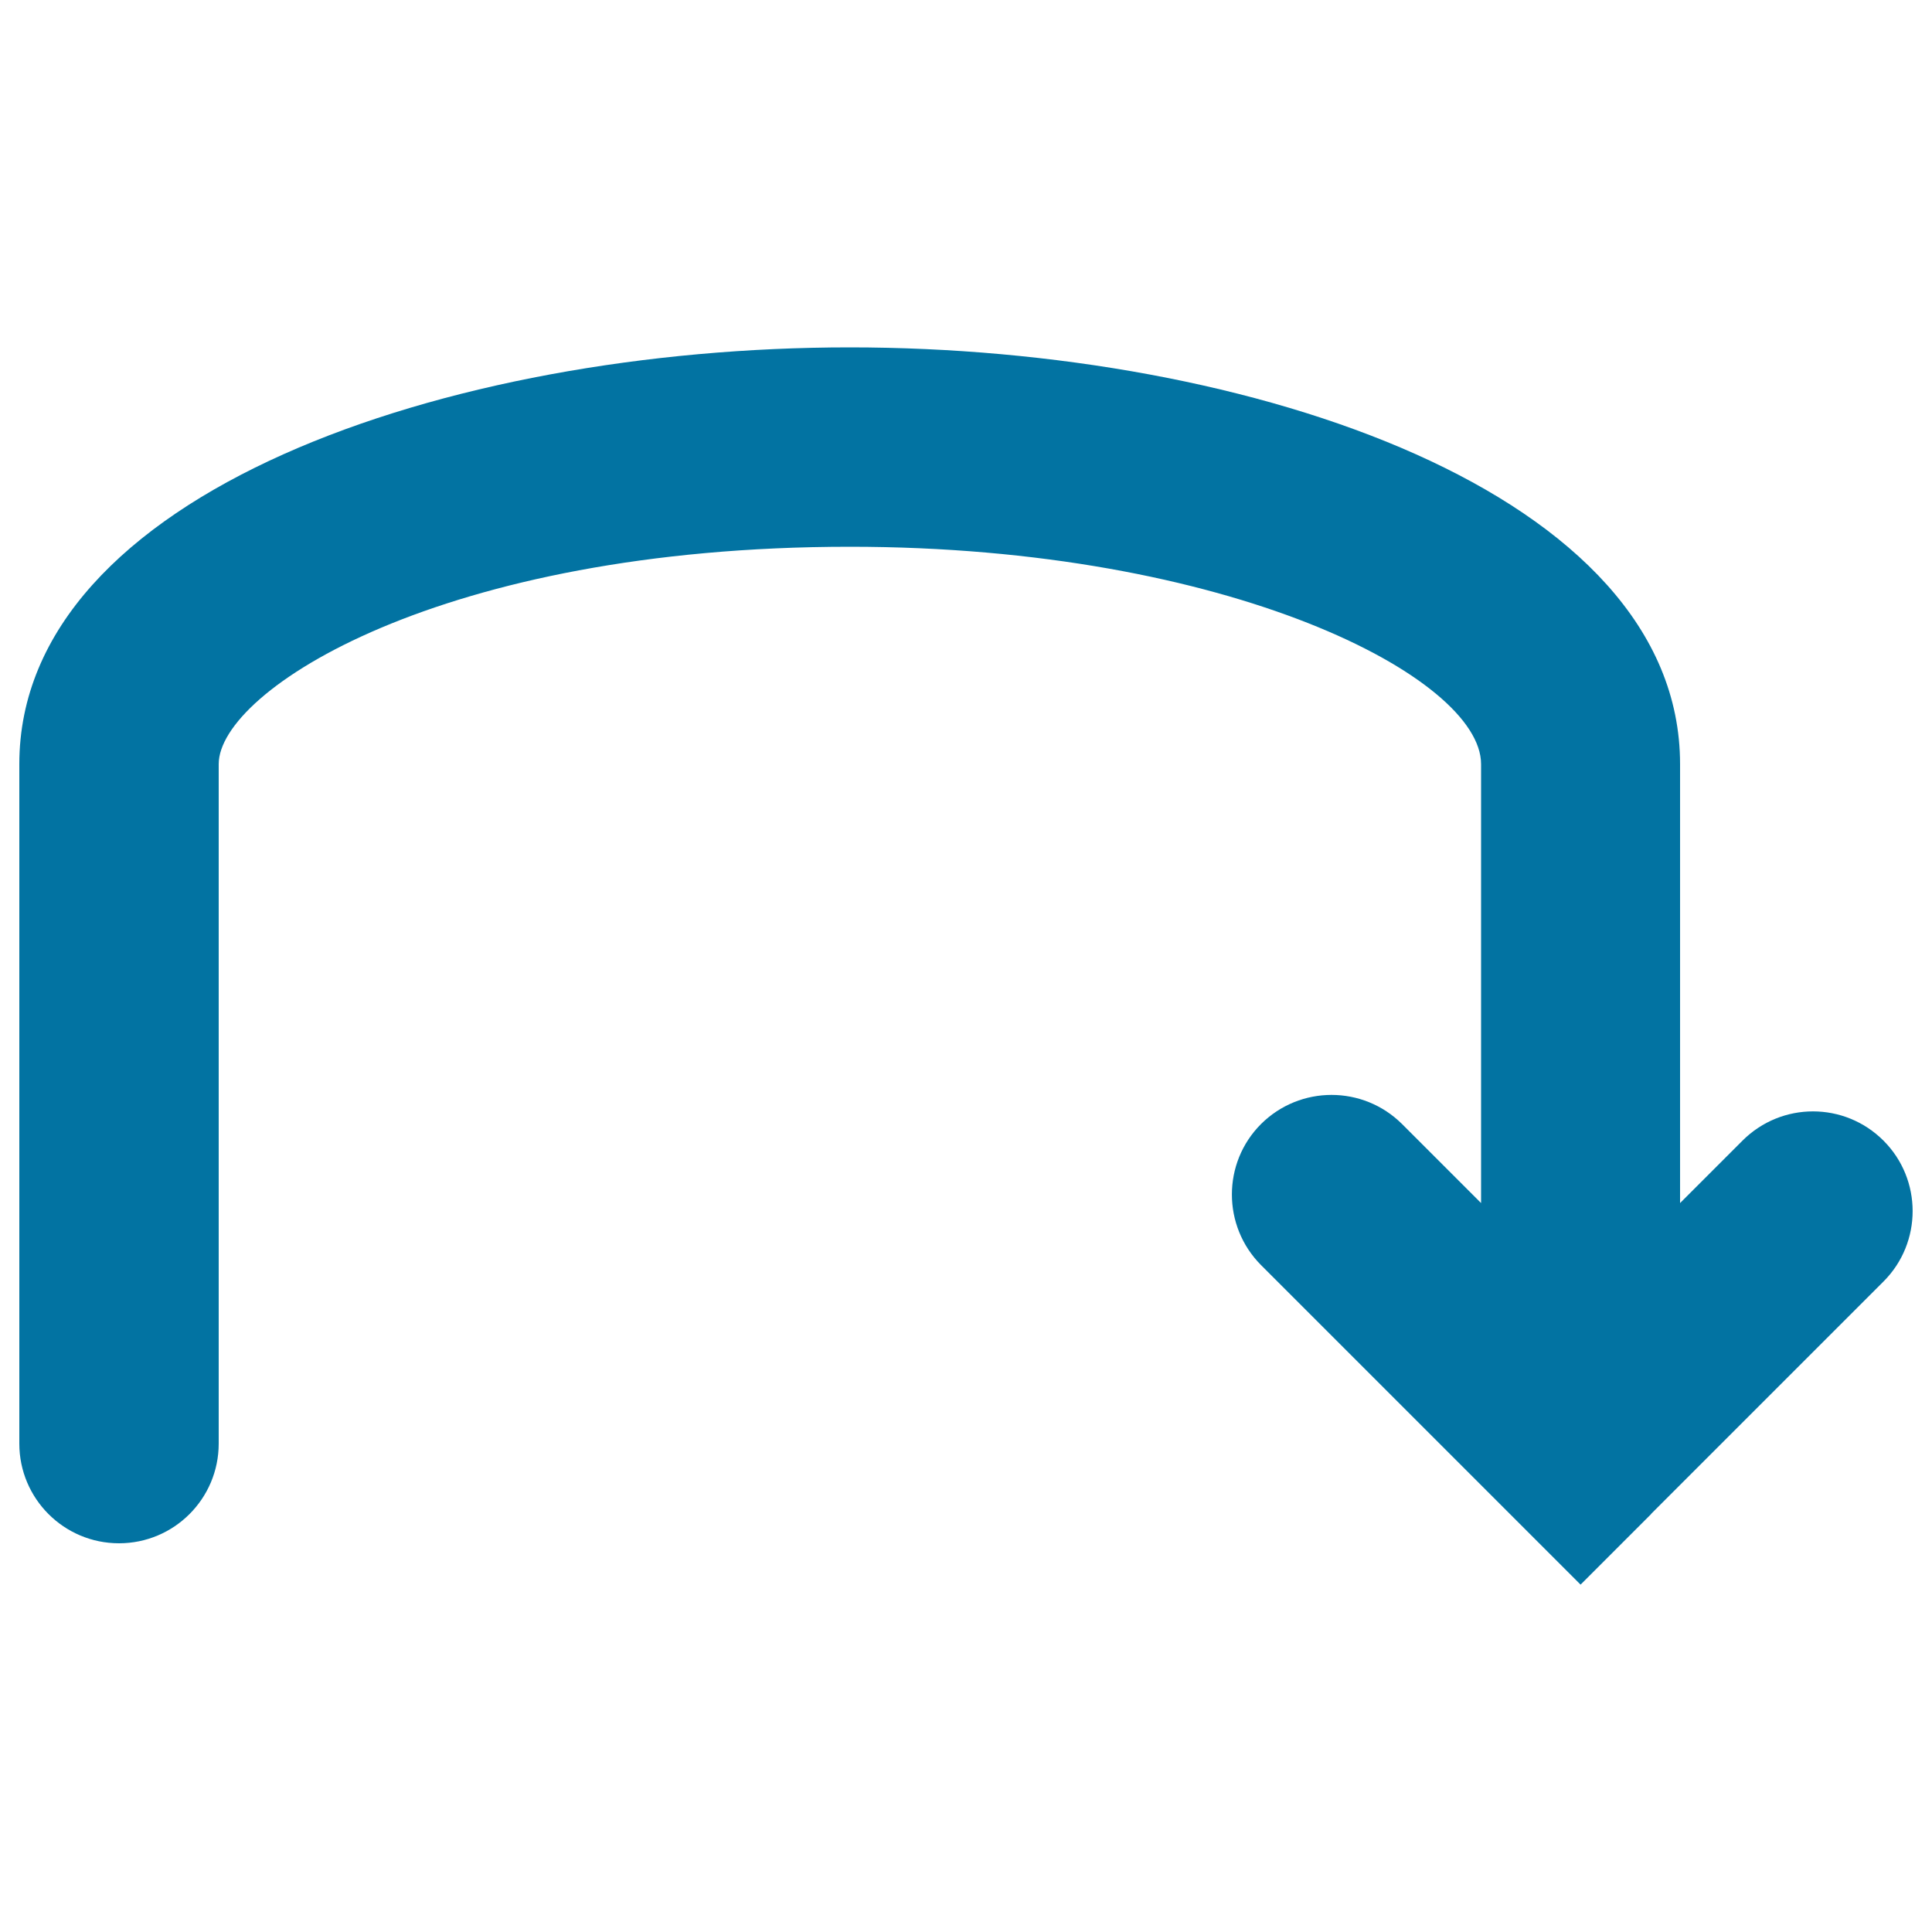
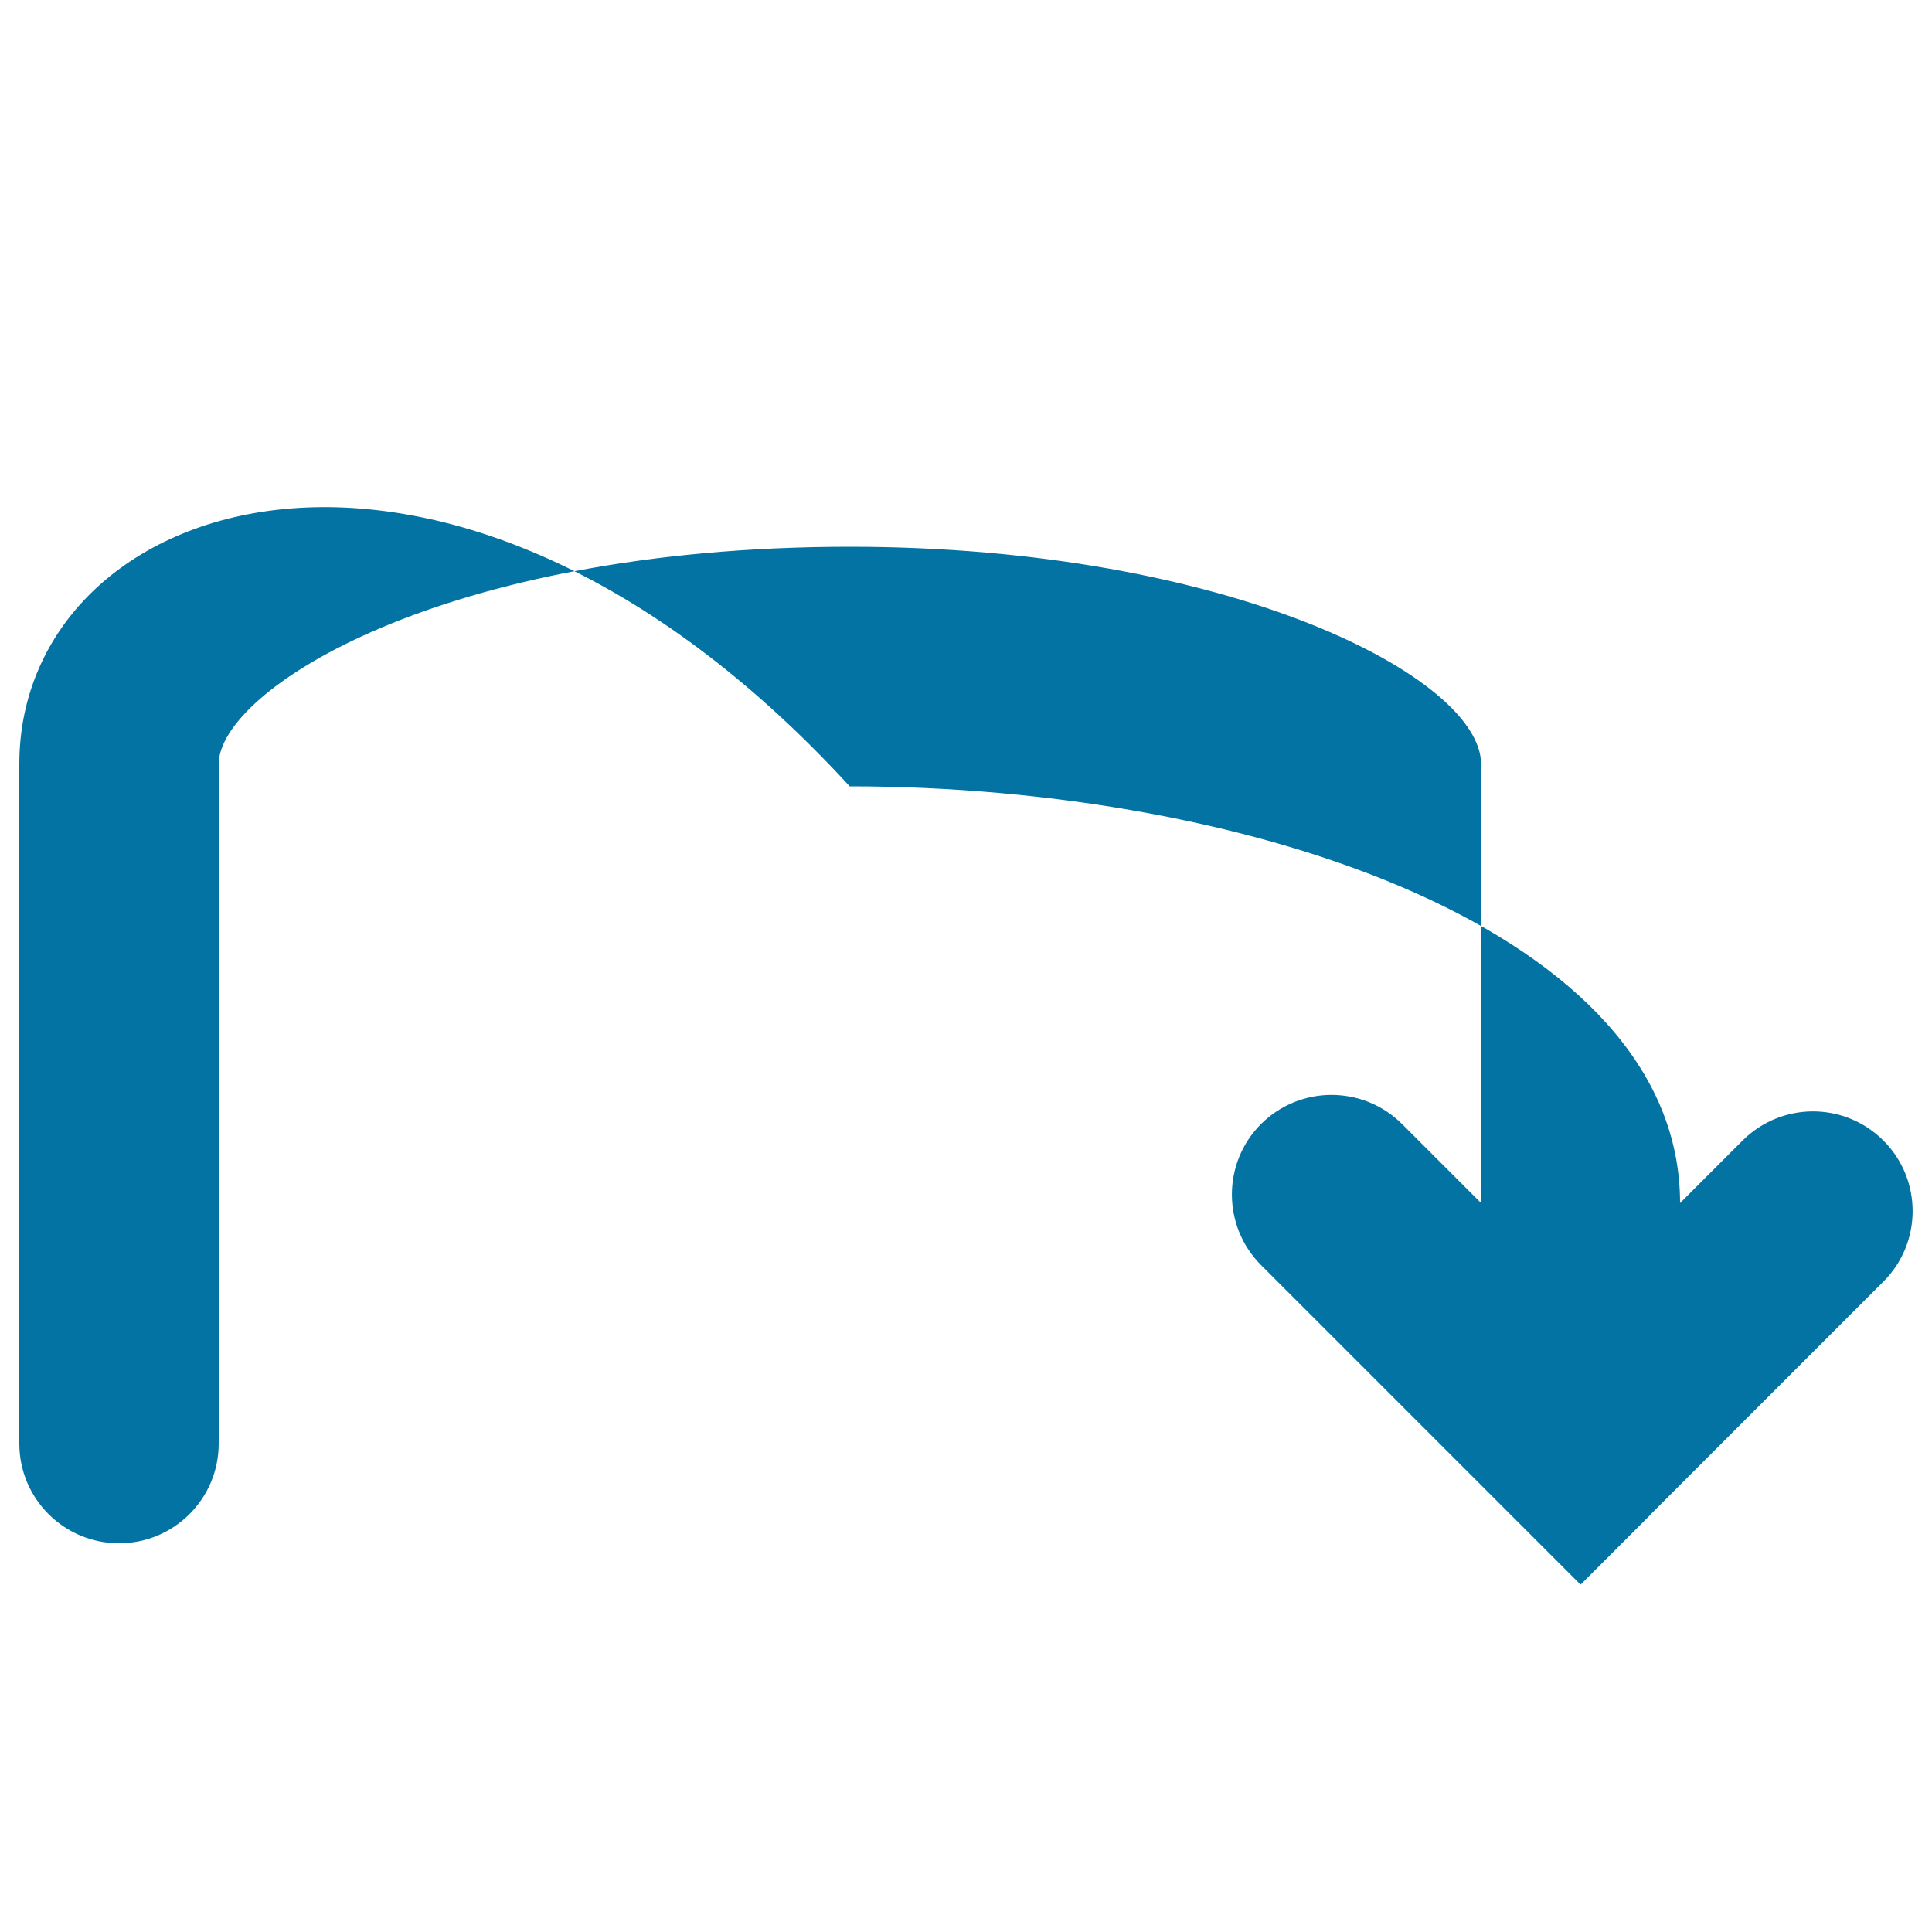
<svg xmlns="http://www.w3.org/2000/svg" viewBox="0 0 1000 1000" style="fill:#0273a2">
  <title>Arrow Curved Down SVG icon</title>
  <g>
-     <path d="M974.9,590.4c-20.2-20.2-52.8-20.2-73,0l-32.3,32.3V395.5c0-140.1-221.4-215.7-429.8-215.7C231.4,179.8,10,255.4,10,395.5v351.7c0,28.5,23.1,51.6,51.6,51.6c28.5,0,51.6-23.1,51.6-51.6V395.5c0-38.2,115.3-112.5,326.7-112.5c196.4,0,326.7,67.7,326.7,112.5v227.2l-40.9-40.9c-20.2-20.1-52.8-20.1-73,0c-20.1,20.1-20.1,52.8,0,73l165.4,165.4l36.3-36.3c0.1-0.1,0.3-0.3,0.4-0.5l120.1-120.1C995,643.2,995,610.5,974.9,590.4z" />
+     <path d="M974.9,590.4c-20.2-20.2-52.8-20.2-73,0l-32.3,32.3c0-140.1-221.4-215.7-429.8-215.7C231.4,179.8,10,255.4,10,395.5v351.7c0,28.5,23.1,51.6,51.6,51.6c28.5,0,51.6-23.1,51.6-51.6V395.5c0-38.2,115.3-112.5,326.7-112.5c196.4,0,326.7,67.7,326.7,112.5v227.2l-40.9-40.9c-20.2-20.1-52.8-20.1-73,0c-20.1,20.1-20.1,52.8,0,73l165.4,165.4l36.3-36.3c0.1-0.1,0.3-0.3,0.4-0.5l120.1-120.1C995,643.2,995,610.5,974.9,590.4z" />
  </g>
</svg>